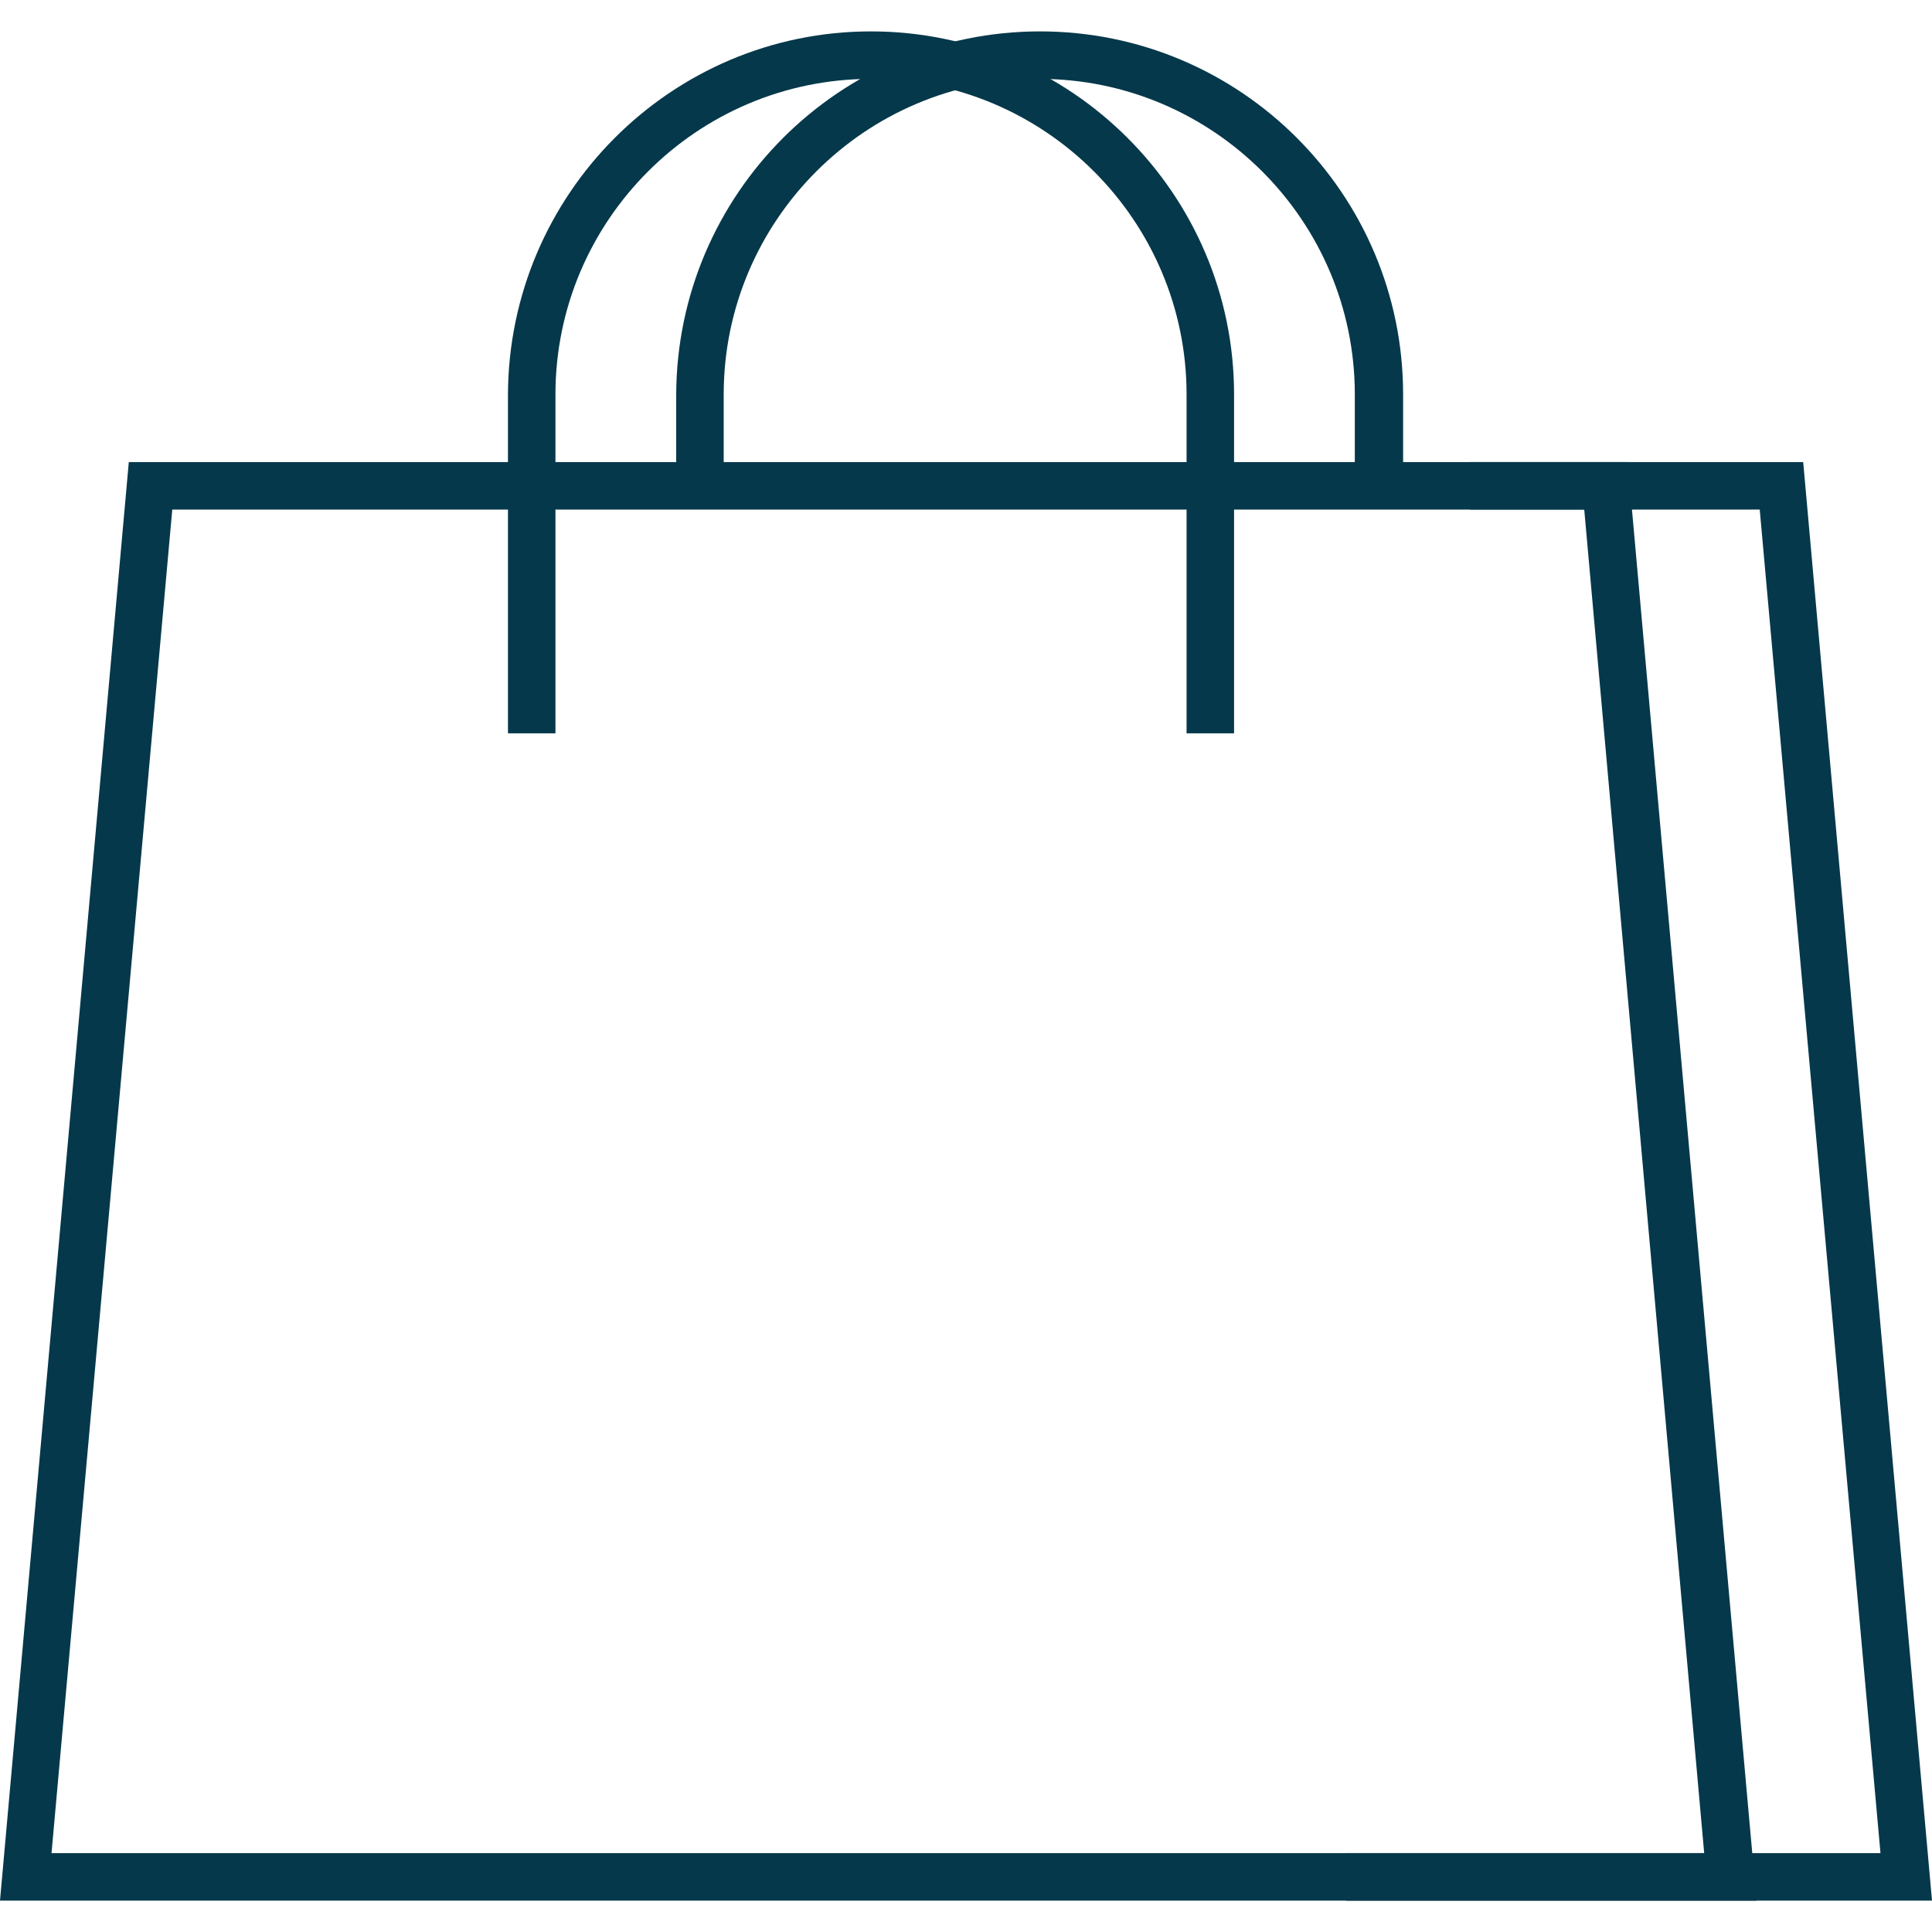
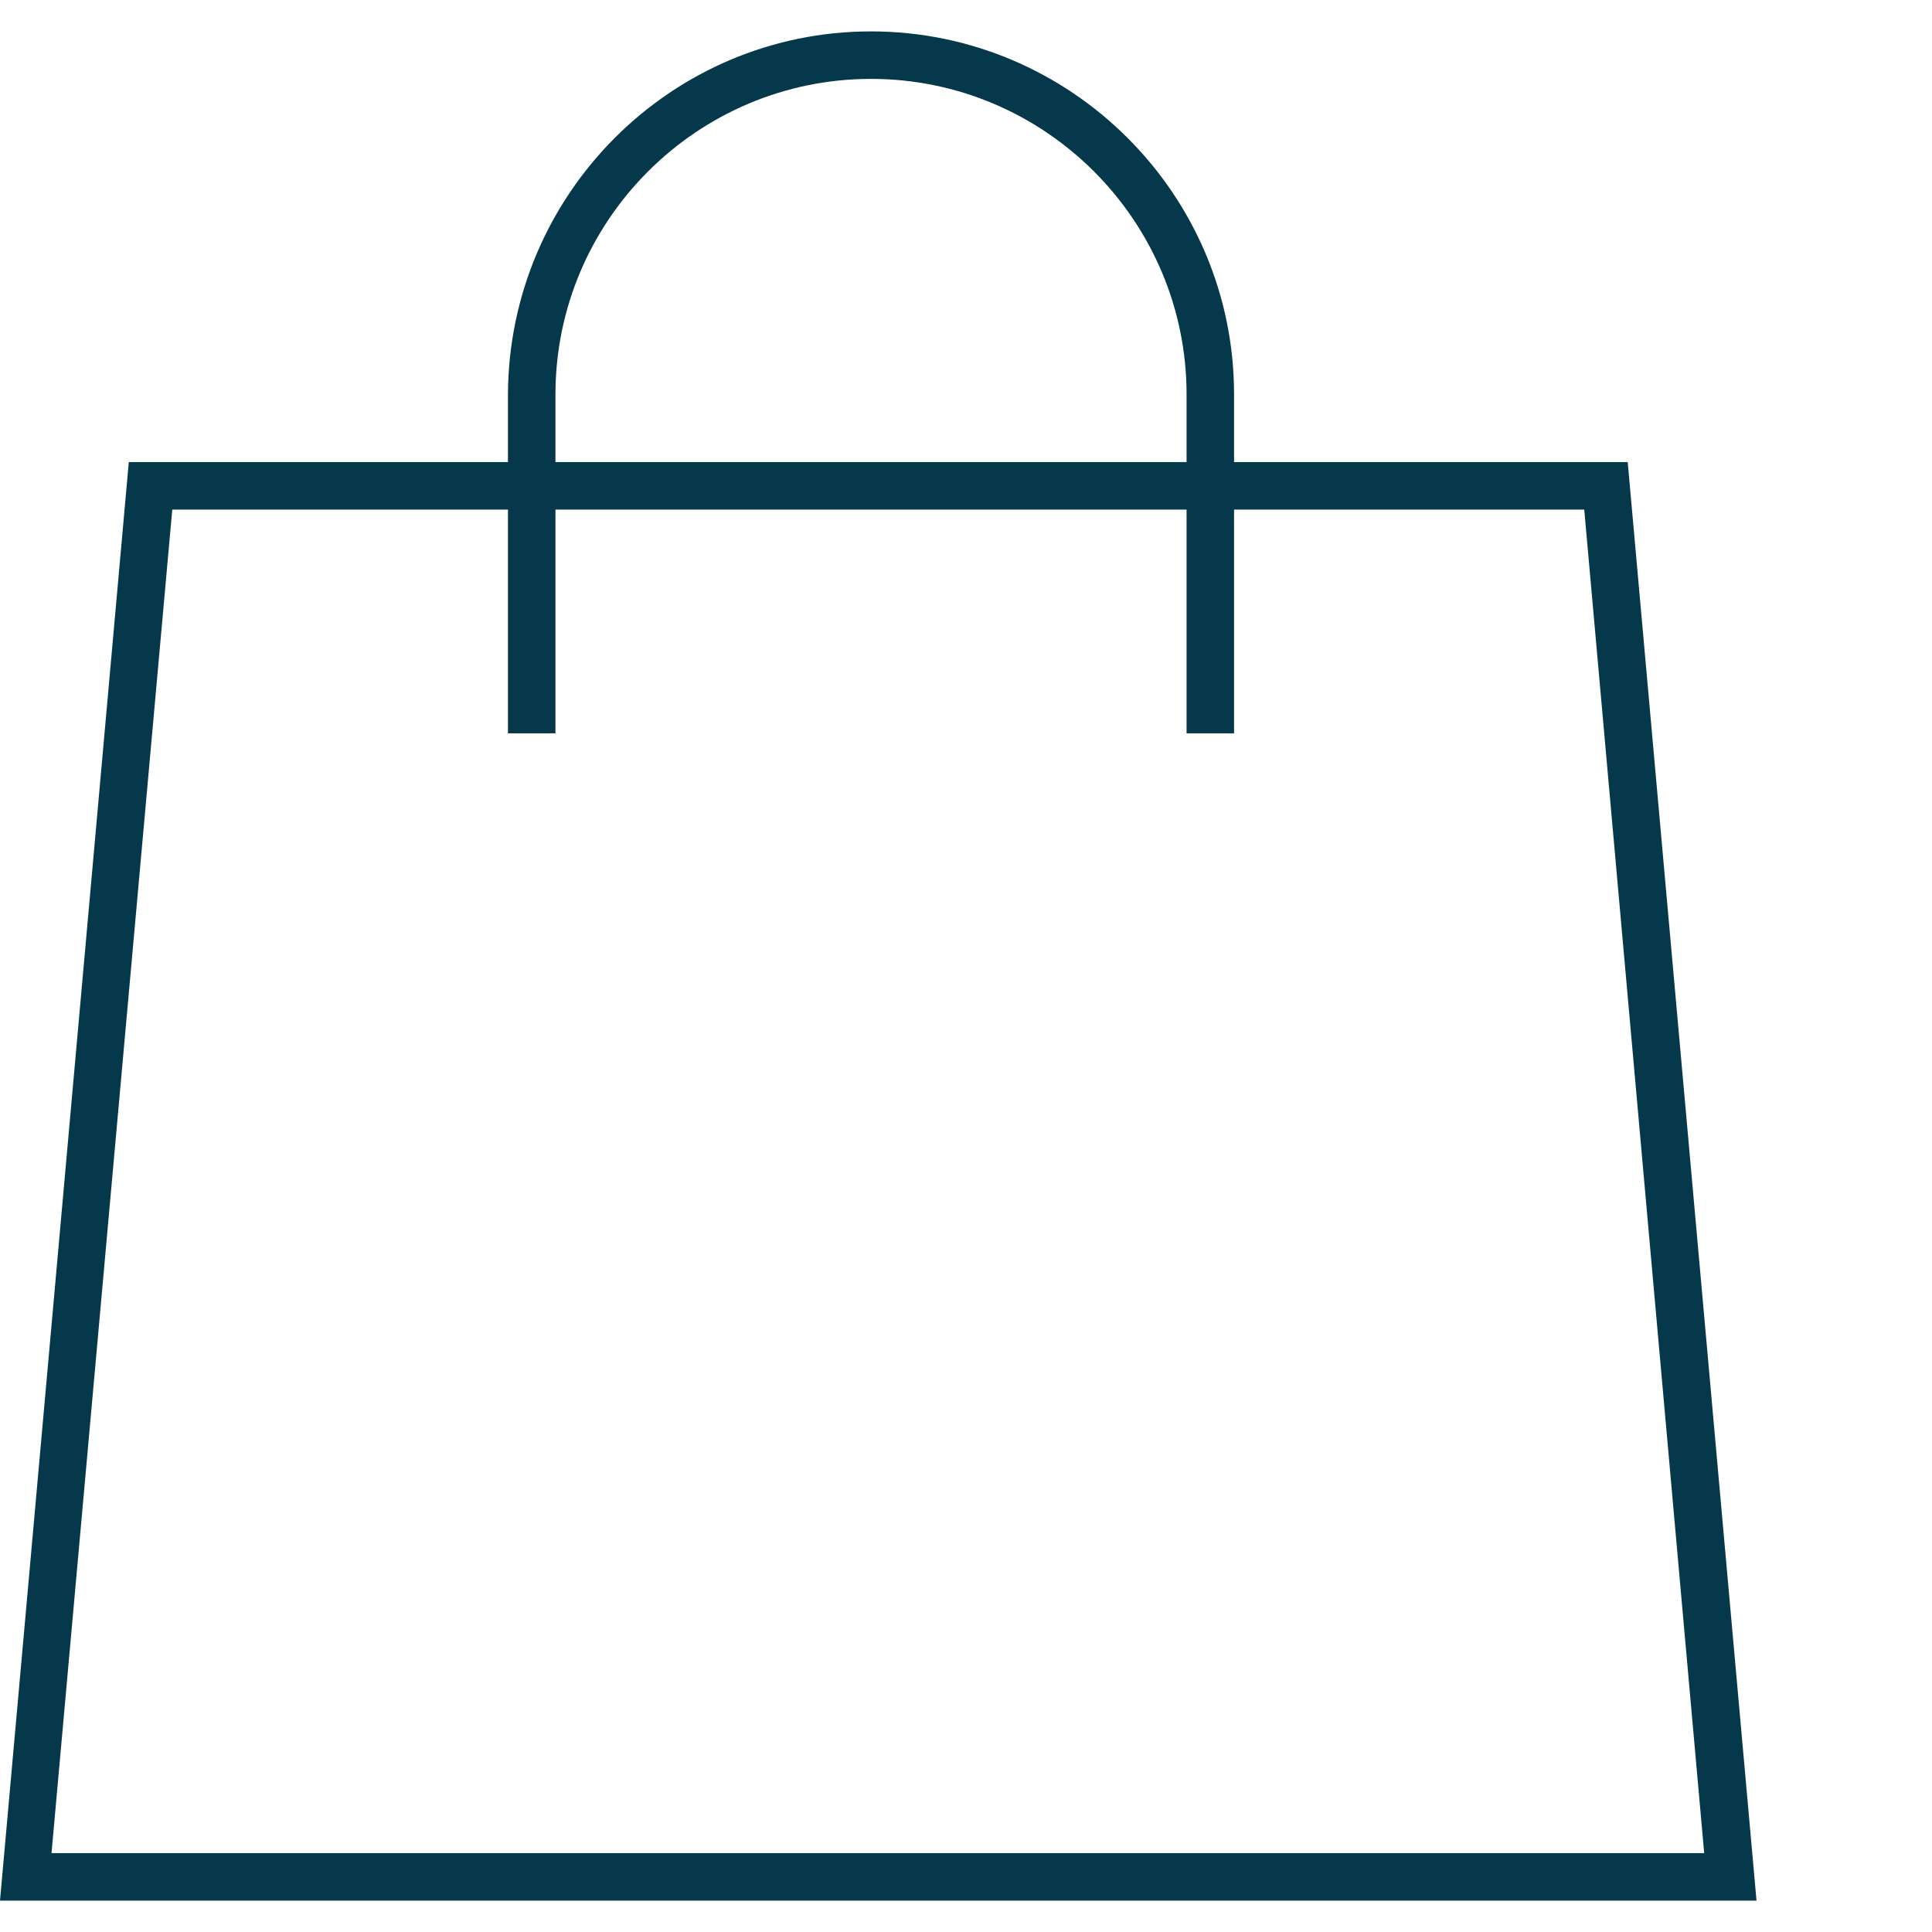
<svg xmlns="http://www.w3.org/2000/svg" id="Ebene_1" data-name="Ebene 1" viewBox="0 0 24 24">
  <defs>
    <style>
      .cls-1 {
        fill: #05384a;
      }
    </style>
  </defs>
  <path class="cls-1" d="M15.33,9.11h-.59v-4.21c0-2.16-1.76-3.92-3.92-3.92s-3.92,1.76-3.92,3.92v4.21h-.59v-4.21C6.32,2.41,8.34.39,10.82.39s4.51,2.02,4.51,4.51v4.21Z" />
-   <path class="cls-1" d="M17.42,6.11h-.59v-1.21c0-2.16-1.76-3.92-3.92-3.92s-3.92,1.76-3.92,3.92v1.21h-.59v-1.21C8.41,2.41,10.43.39,12.92.39s4.51,2.02,4.51,4.51v1.21Z" />
  <path class="cls-1" d="M21.82,23.61H0L1.6,5.74h18.62l1.6,17.87ZM.64,23.02h20.53l-1.49-16.69H2.14L.64,23.02Z" />
-   <polygon class="cls-1" points="24 23.61 16.72 23.61 16.72 23.02 23.36 23.02 21.86 6.33 18.26 6.33 18.26 5.74 22.4 5.74 24 23.61" />
</svg>